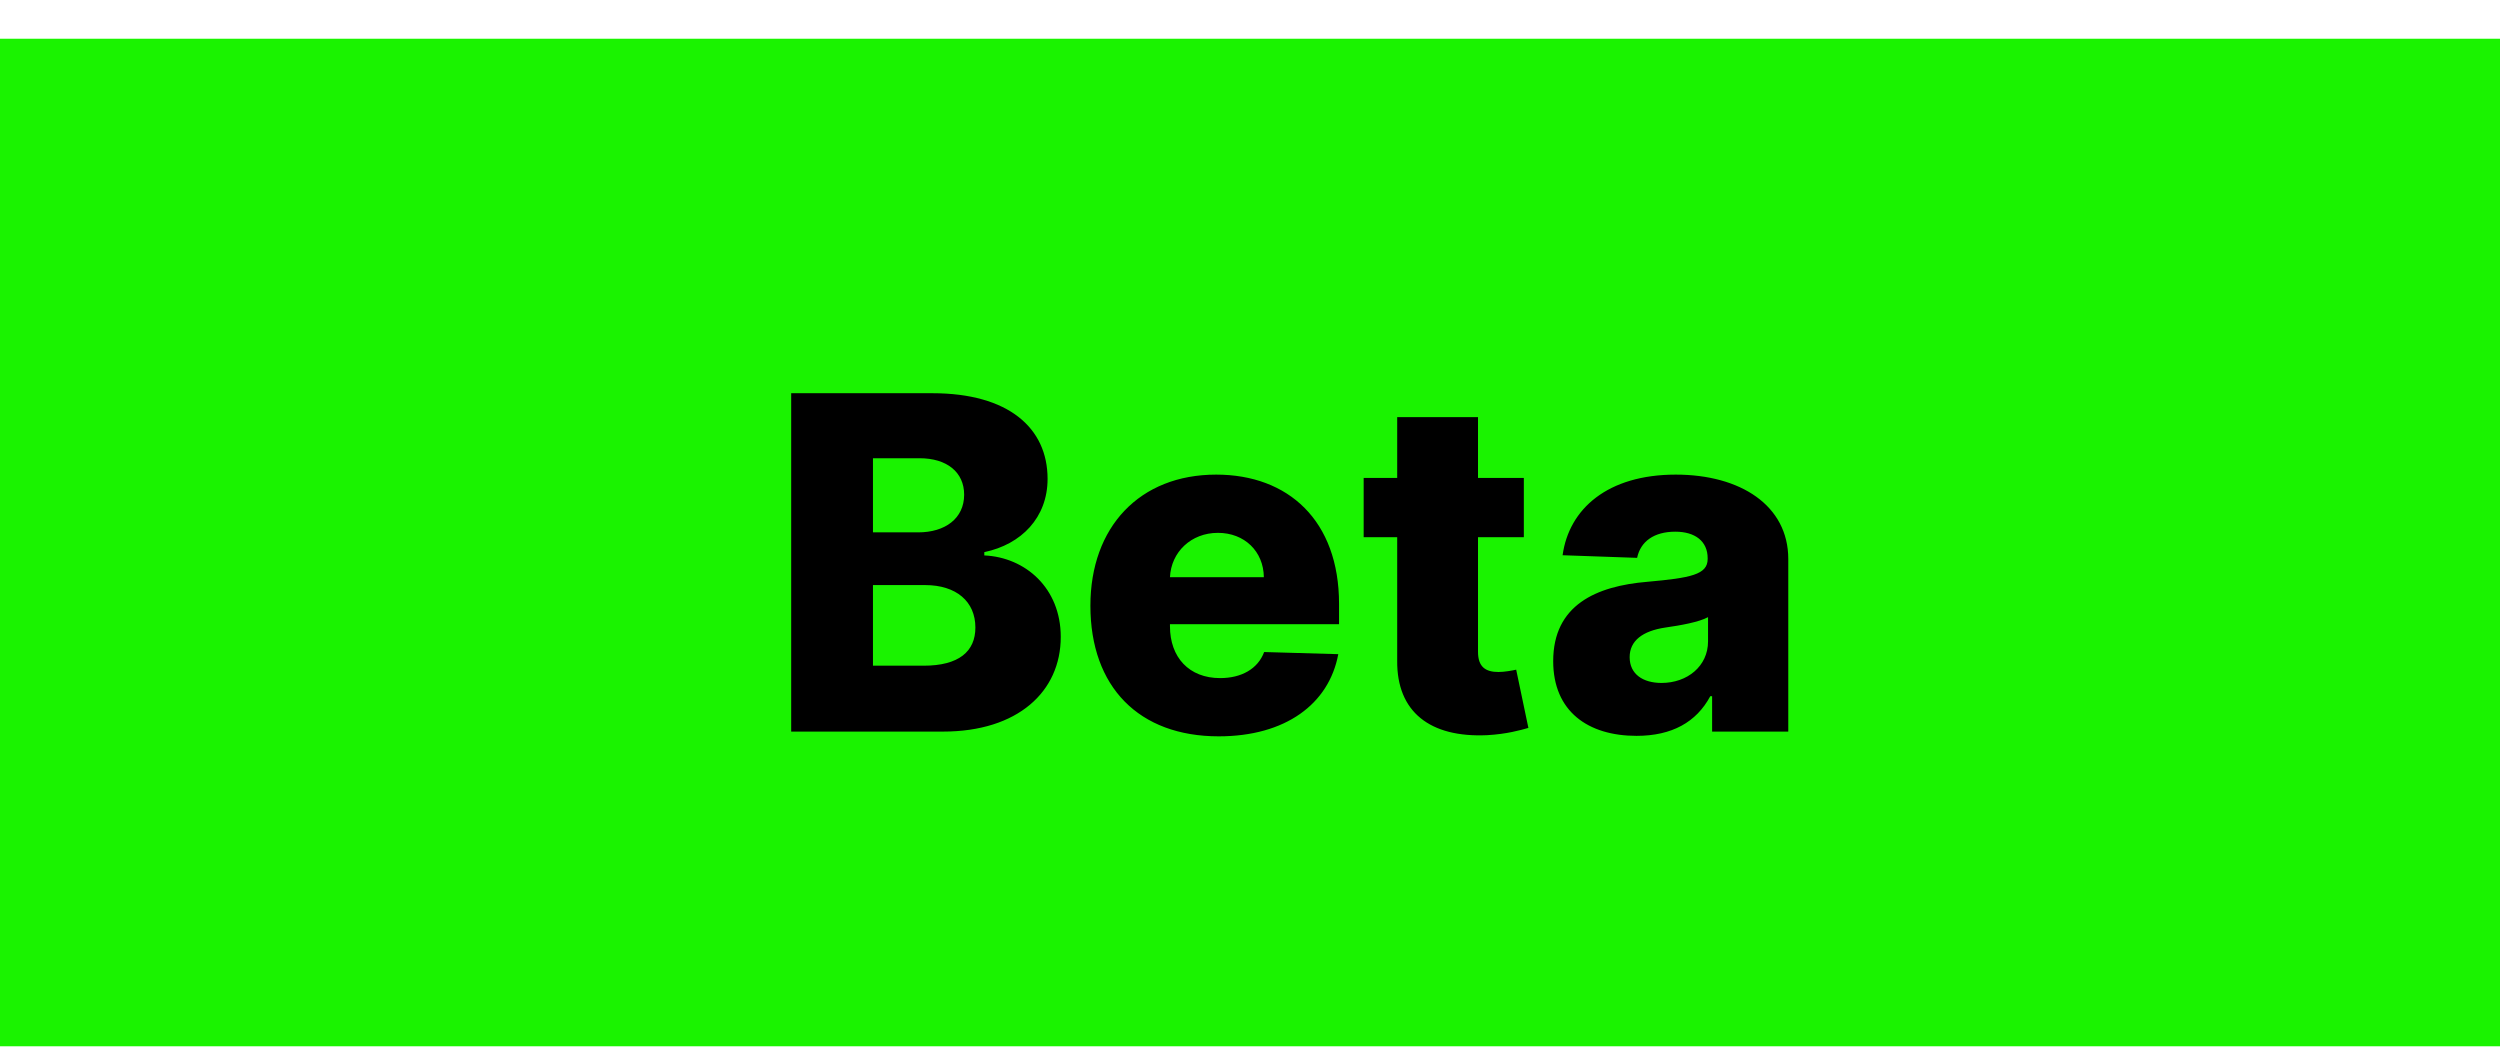
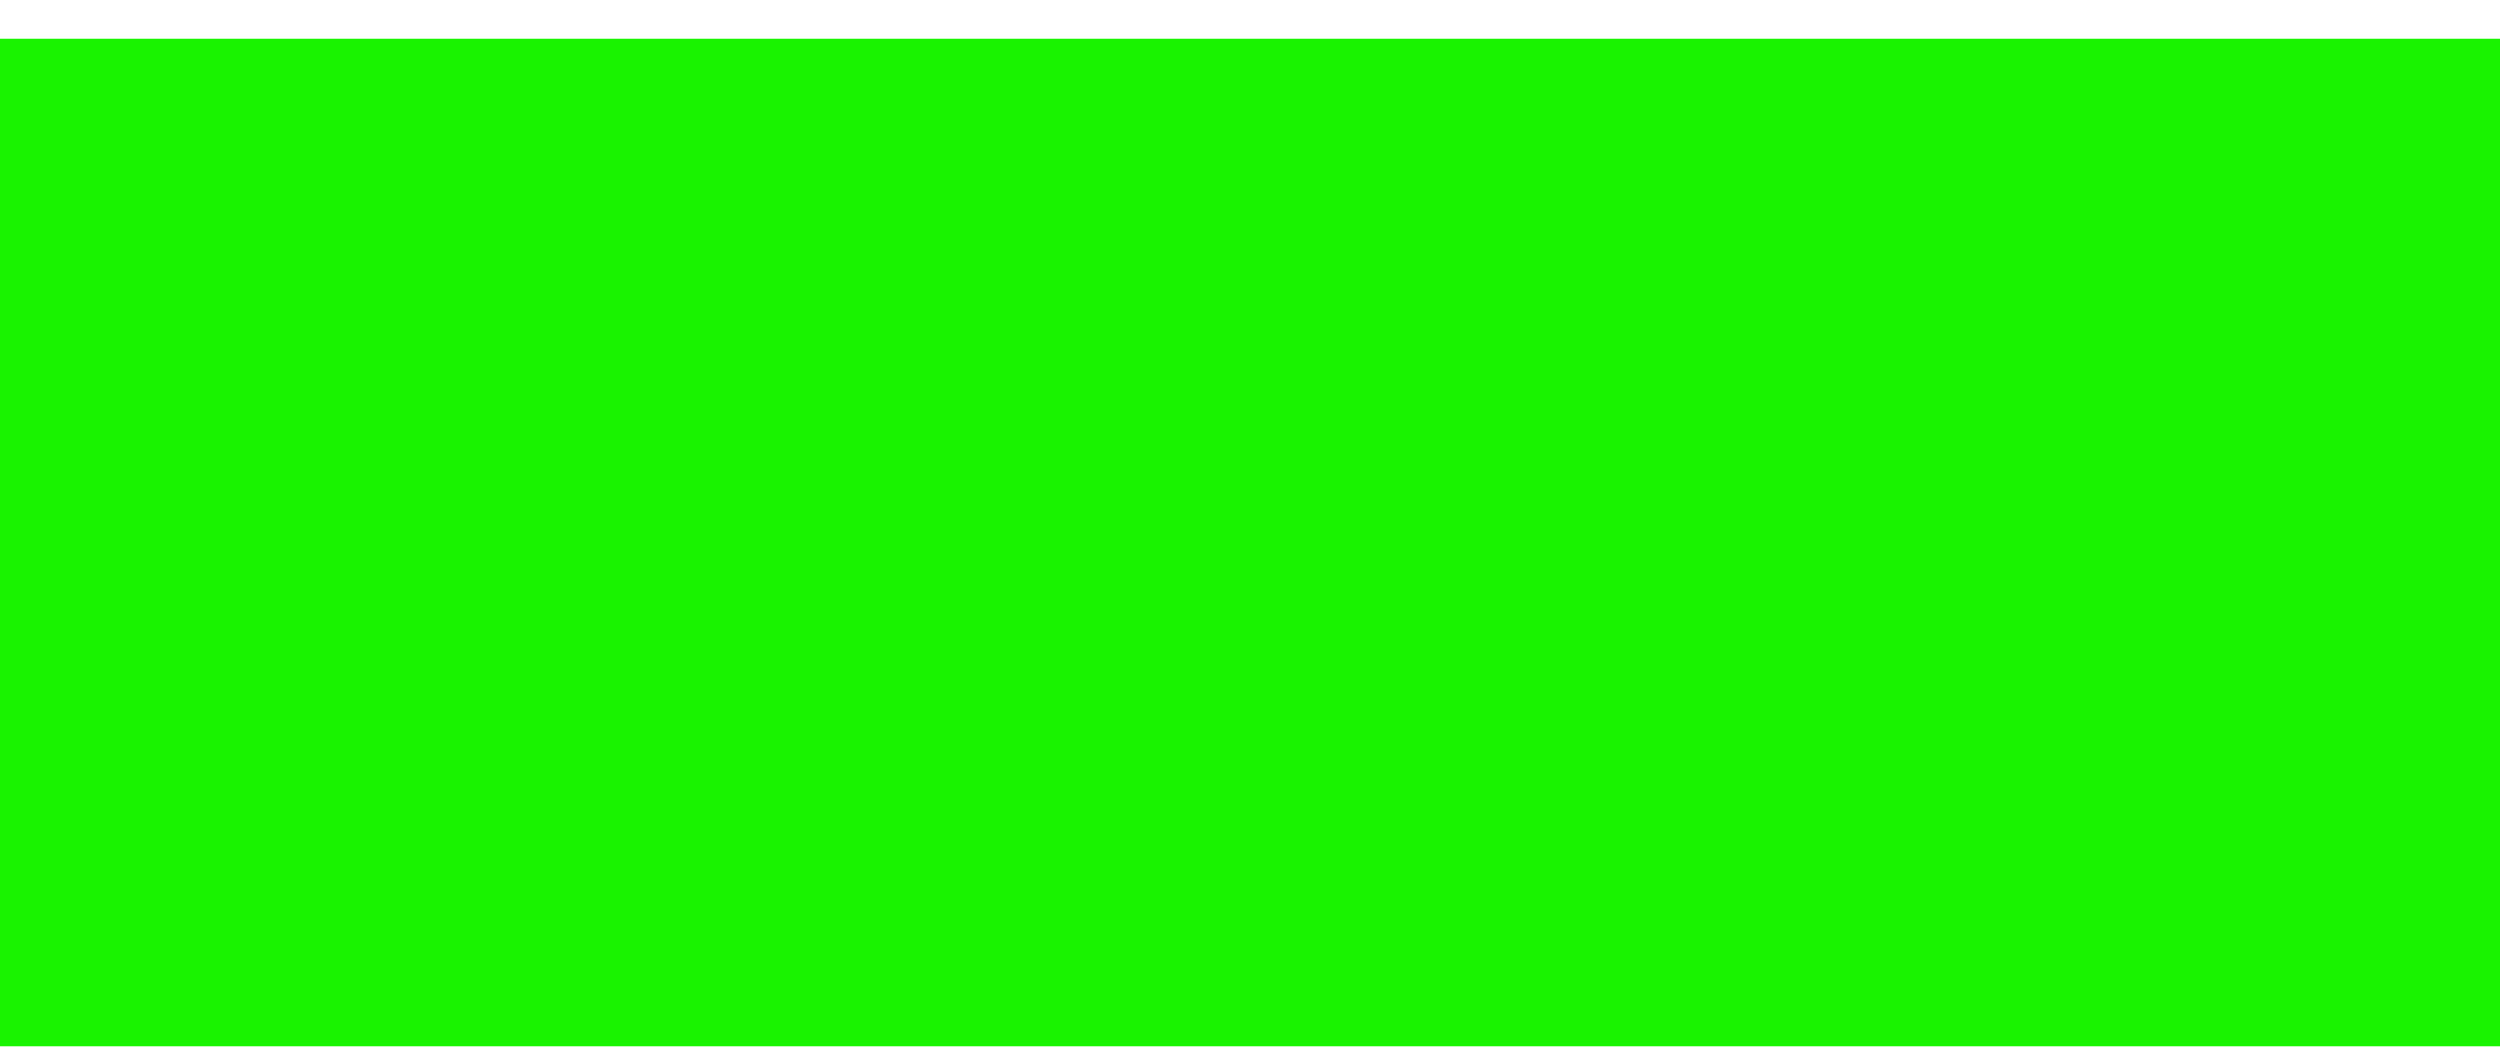
<svg xmlns="http://www.w3.org/2000/svg" width="258" height="108" viewBox="0 0 258 108" fill="none">
  <desc>
			Created with Pixso.
	</desc>
  <defs>
    <filter id="filter_27_185_dd" x="0" y="0" width="258" height="108" filterUnits="userSpaceOnUse" color-interpolation-filters="sRGB">
      <feFlood flood-opacity="0" result="BackgroundImageFix" />
      <feBlend mode="normal" in="SourceGraphic" in2="BackgroundImageFix" result="shape" />
      <feColorMatrix in="SourceAlpha" type="matrix" values="0 0 0 0 0 0 0 0 0 0 0 0 0 0 0 0 0 0 127 0" result="hardAlpha" />
      <feOffset dx="0" dy="4" />
      <feGaussianBlur stdDeviation="1.333" />
      <feComposite in2="hardAlpha" operator="arithmetic" k2="-1" k3="1" />
      <feColorMatrix type="matrix" values="0 0 0 0 0 0 0 0 0 0 0 0 0 0 0 0 0 0 0.25 0" />
      <feBlend mode="normal" in2="shape" result="effect_innerShadow_1" />
    </filter>
    <filter id="filter_27_186_dd" x="77.654" y="36.59" width="102.897" height="35.402" filterUnits="userSpaceOnUse" color-interpolation-filters="sRGB">
      <feFlood flood-opacity="0" result="BackgroundImageFix" />
      <feBlend mode="normal" in="SourceGraphic" in2="BackgroundImageFix" result="shape" />
      <feColorMatrix in="SourceAlpha" type="matrix" values="0 0 0 0 0 0 0 0 0 0 0 0 0 0 0 0 0 0 127 0" result="hardAlpha" />
      <feOffset dx="4" dy="4" />
      <feGaussianBlur stdDeviation="1.333" />
      <feComposite in2="hardAlpha" operator="arithmetic" k2="-1" k3="1" />
      <feColorMatrix type="matrix" values="0 0 0 0 0 0 0 0 0 0 0 0 0 0 0 0 0 0 0.25 0" />
      <feBlend mode="normal" in2="shape" result="effect_innerShadow_1" />
    </filter>
    <clipPath id="clip27_184">
      <rect id="Frame 1216401910" width="258" height="108" fill="white" fill-opacity="0" />
    </clipPath>
  </defs>
  <rect id="Frame 1216401910" width="258" height="108" fill="#FFFFFF" fill-opacity="0" />
  <g clip-path="url(#clip27_184)">
    <g filter="url(#filter_27_185_dd)">
      <rect id="Rectangle 5174" width="258" height="108" fill="#1AF300" fill-opacity="1" />
    </g>
    <g filter="url(#filter_27_186_dd)">
-       <path id="Beta" d="M93.32 71.5L77.65 71.5L77.65 36.58L92.22 36.58C100.06 36.58 104.11 40.15 104.11 45.42C104.11 49.41 101.41 52.18 97.58 52.98L97.58 53.32C101.81 53.51 105.47 56.68 105.47 61.73C105.47 67.37 101.04 71.5 93.32 71.5ZM148.53 45.32L153.26 45.32L153.26 51.44L148.53 51.44L148.53 63.26C148.53 64.82 149.3 65.35 150.64 65.35C151.28 65.35 152.11 65.19 152.47 65.11L153.73 71.12C152.93 71.35 151.48 71.76 149.47 71.87C143.59 72.14 140.14 69.48 140.19 64.18L140.19 51.44L136.73 51.44L136.73 45.32L140.19 45.32L140.19 39.05L148.53 39.05L148.53 45.32ZM86.09 43.29L86.09 50.94L90.76 50.94C93.53 50.94 95.5 49.51 95.5 47.05C95.5 44.73 93.72 43.29 90.9 43.29L86.09 43.29ZM134.11 63.51C133.15 68.67 128.64 71.99 121.77 71.99C113.53 71.99 108.53 66.89 108.53 58.51C108.53 50.39 113.6 44.98 121.51 44.98C128.94 44.98 134.19 49.71 134.19 58.33L134.19 60.42L116.74 60.42L116.74 60.63C116.74 63.84 118.71 65.98 121.92 65.98C124.1 65.98 125.81 65.04 126.46 63.29L134.11 63.51ZM172.5 67.85C171.07 70.52 168.55 71.94 164.89 71.94C159.89 71.94 156.29 69.42 156.29 64.23C156.29 58.44 160.72 56.48 166.02 56.04C170.48 55.64 172.23 55.3 172.23 53.69L172.23 53.61C172.23 51.85 170.93 50.87 168.89 50.87C166.68 50.87 165.3 51.89 164.95 53.57L157.26 53.3C157.92 48.51 161.91 44.98 168.94 44.98C175.61 44.98 180.55 48.16 180.55 53.69L180.55 71.5L172.69 71.5L172.69 67.85L172.5 67.85ZM121.69 50.99C118.92 50.99 116.86 52.97 116.74 55.57L126.43 55.57C126.4 52.9 124.43 50.99 121.69 50.99ZM86.09 56.38L86.09 64.7L91.31 64.7C94.96 64.7 96.66 63.23 96.66 60.76C96.66 58.08 94.69 56.38 91.47 56.38L86.09 56.38ZM164.18 63.82C164.18 65.57 165.55 66.48 167.47 66.48C170.13 66.48 172.27 64.75 172.27 62.19L172.27 59.69C171.34 60.2 169.43 60.54 167.88 60.76C165.51 61.11 164.18 62.13 164.18 63.82Z" fill="#000000" fill-opacity="1" fill-rule="evenodd" />
-     </g>
+       </g>
  </g>
</svg>